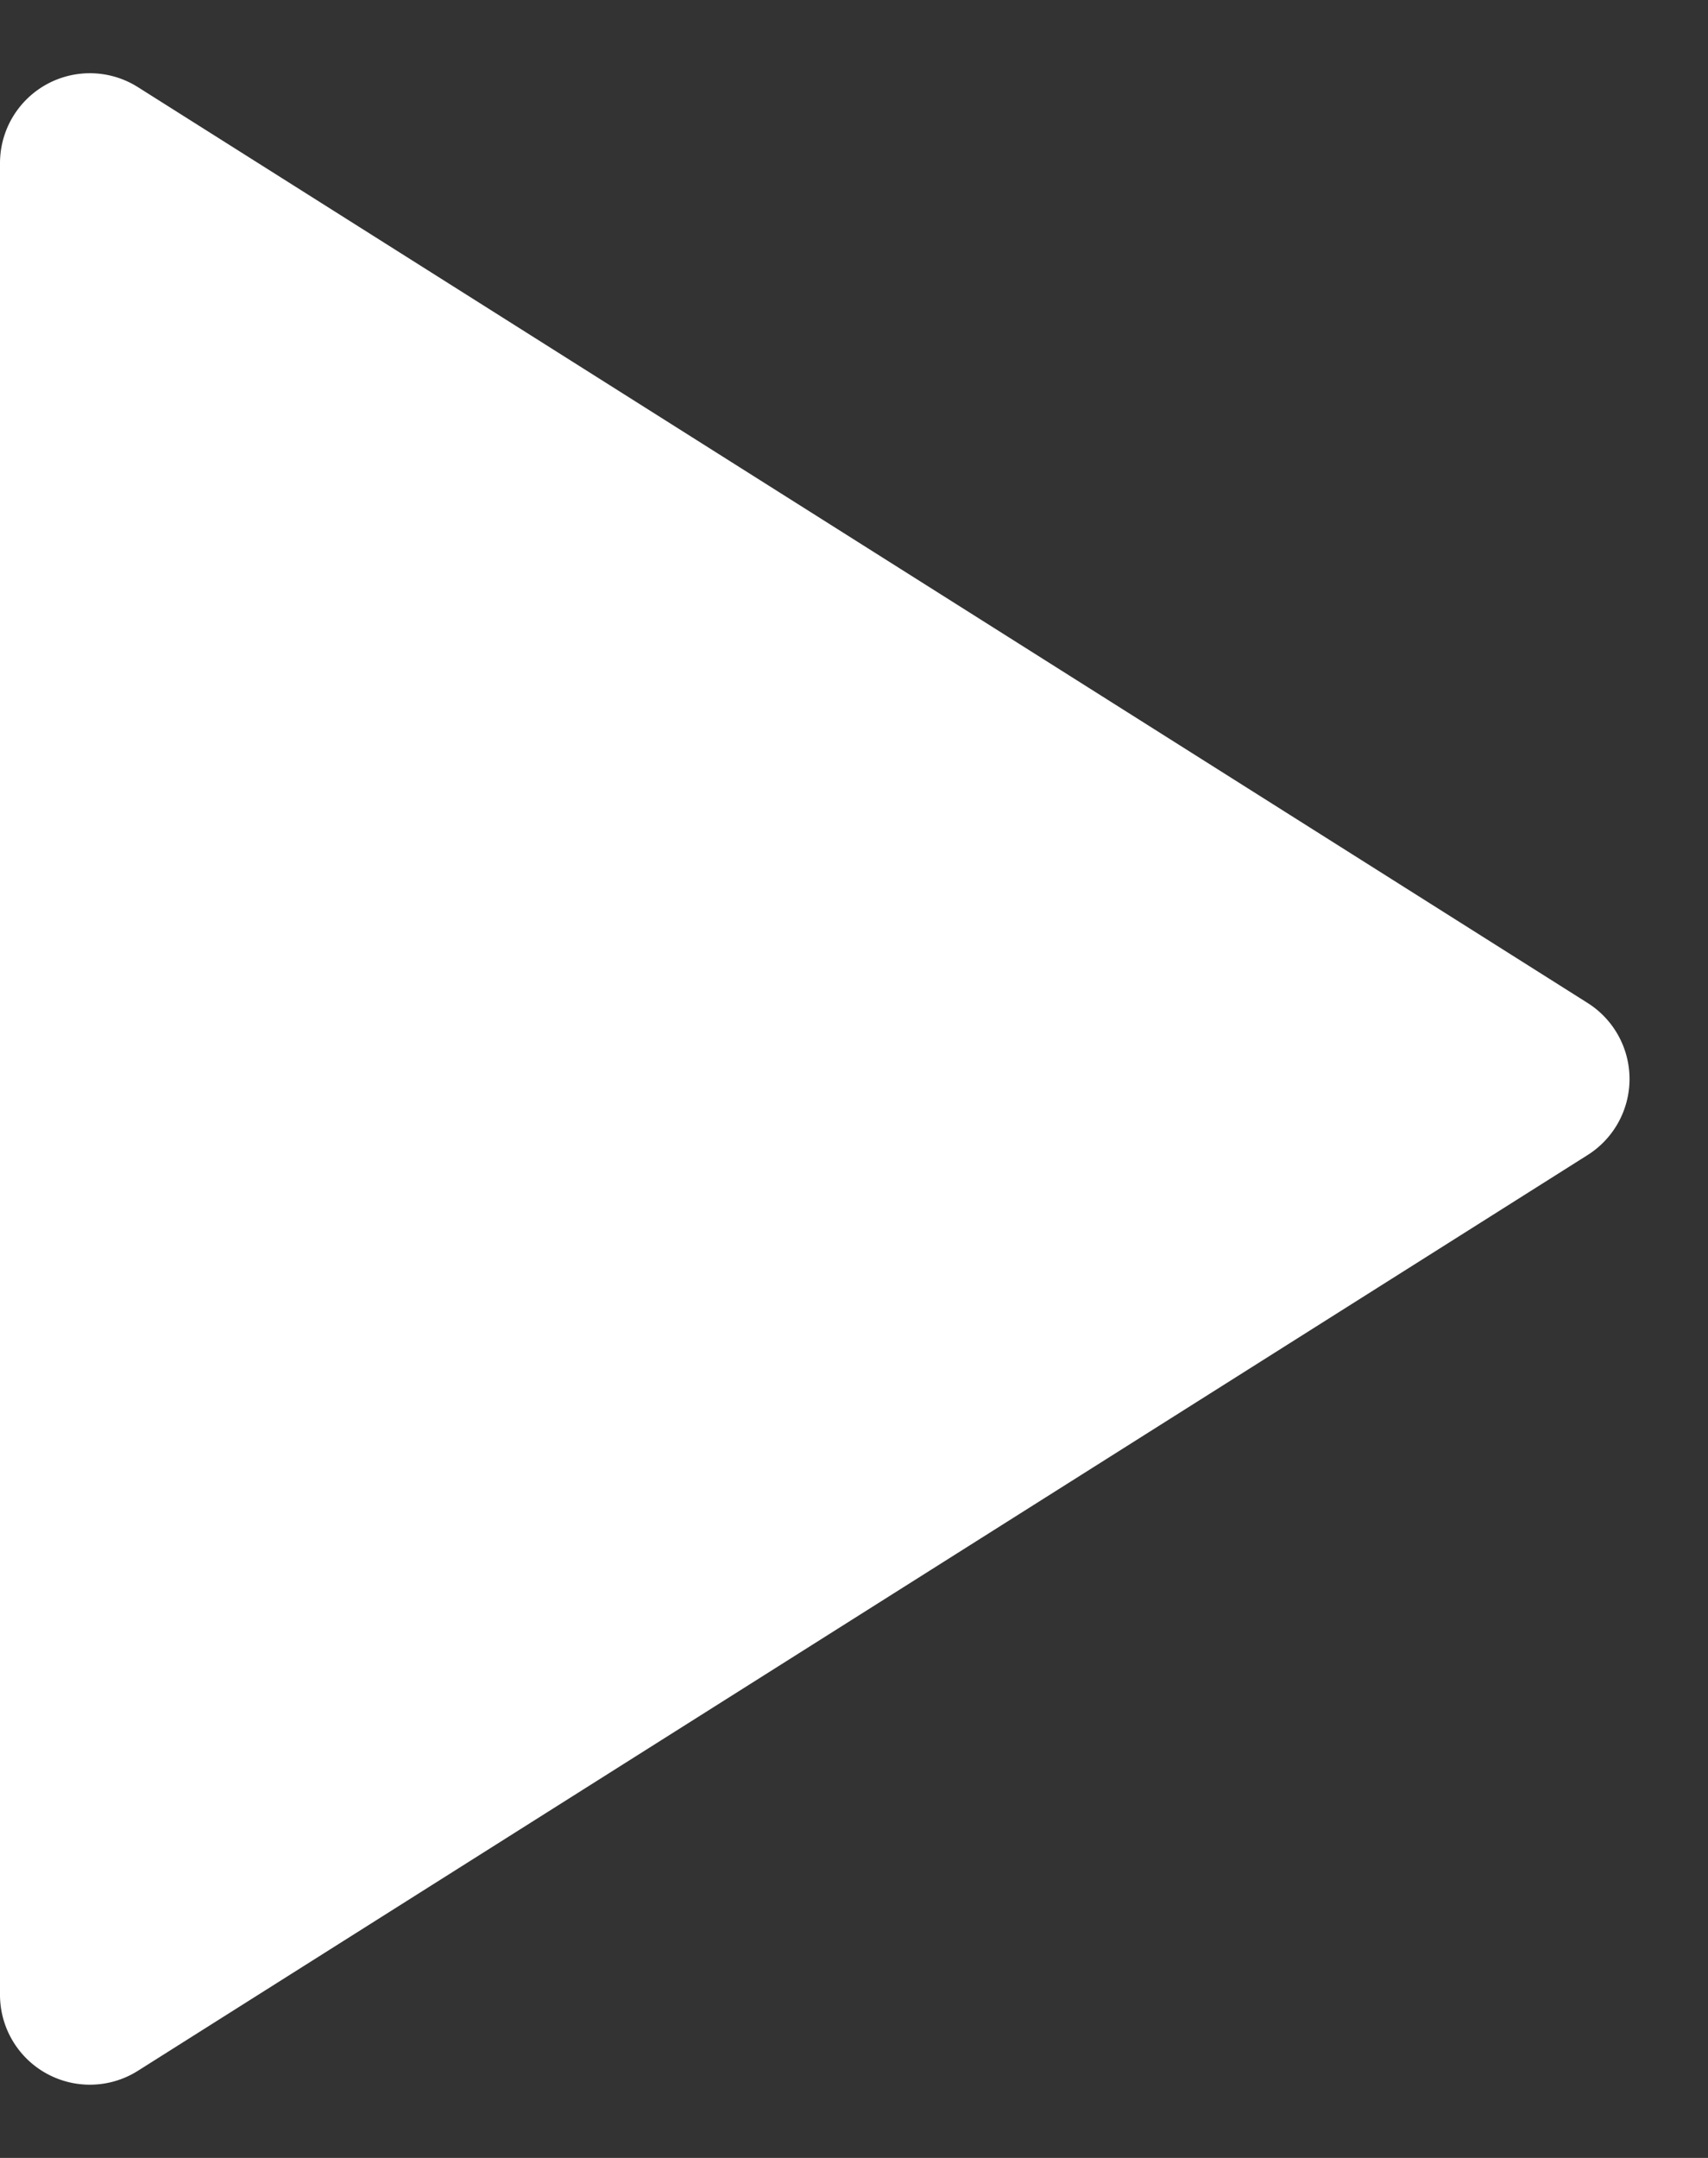
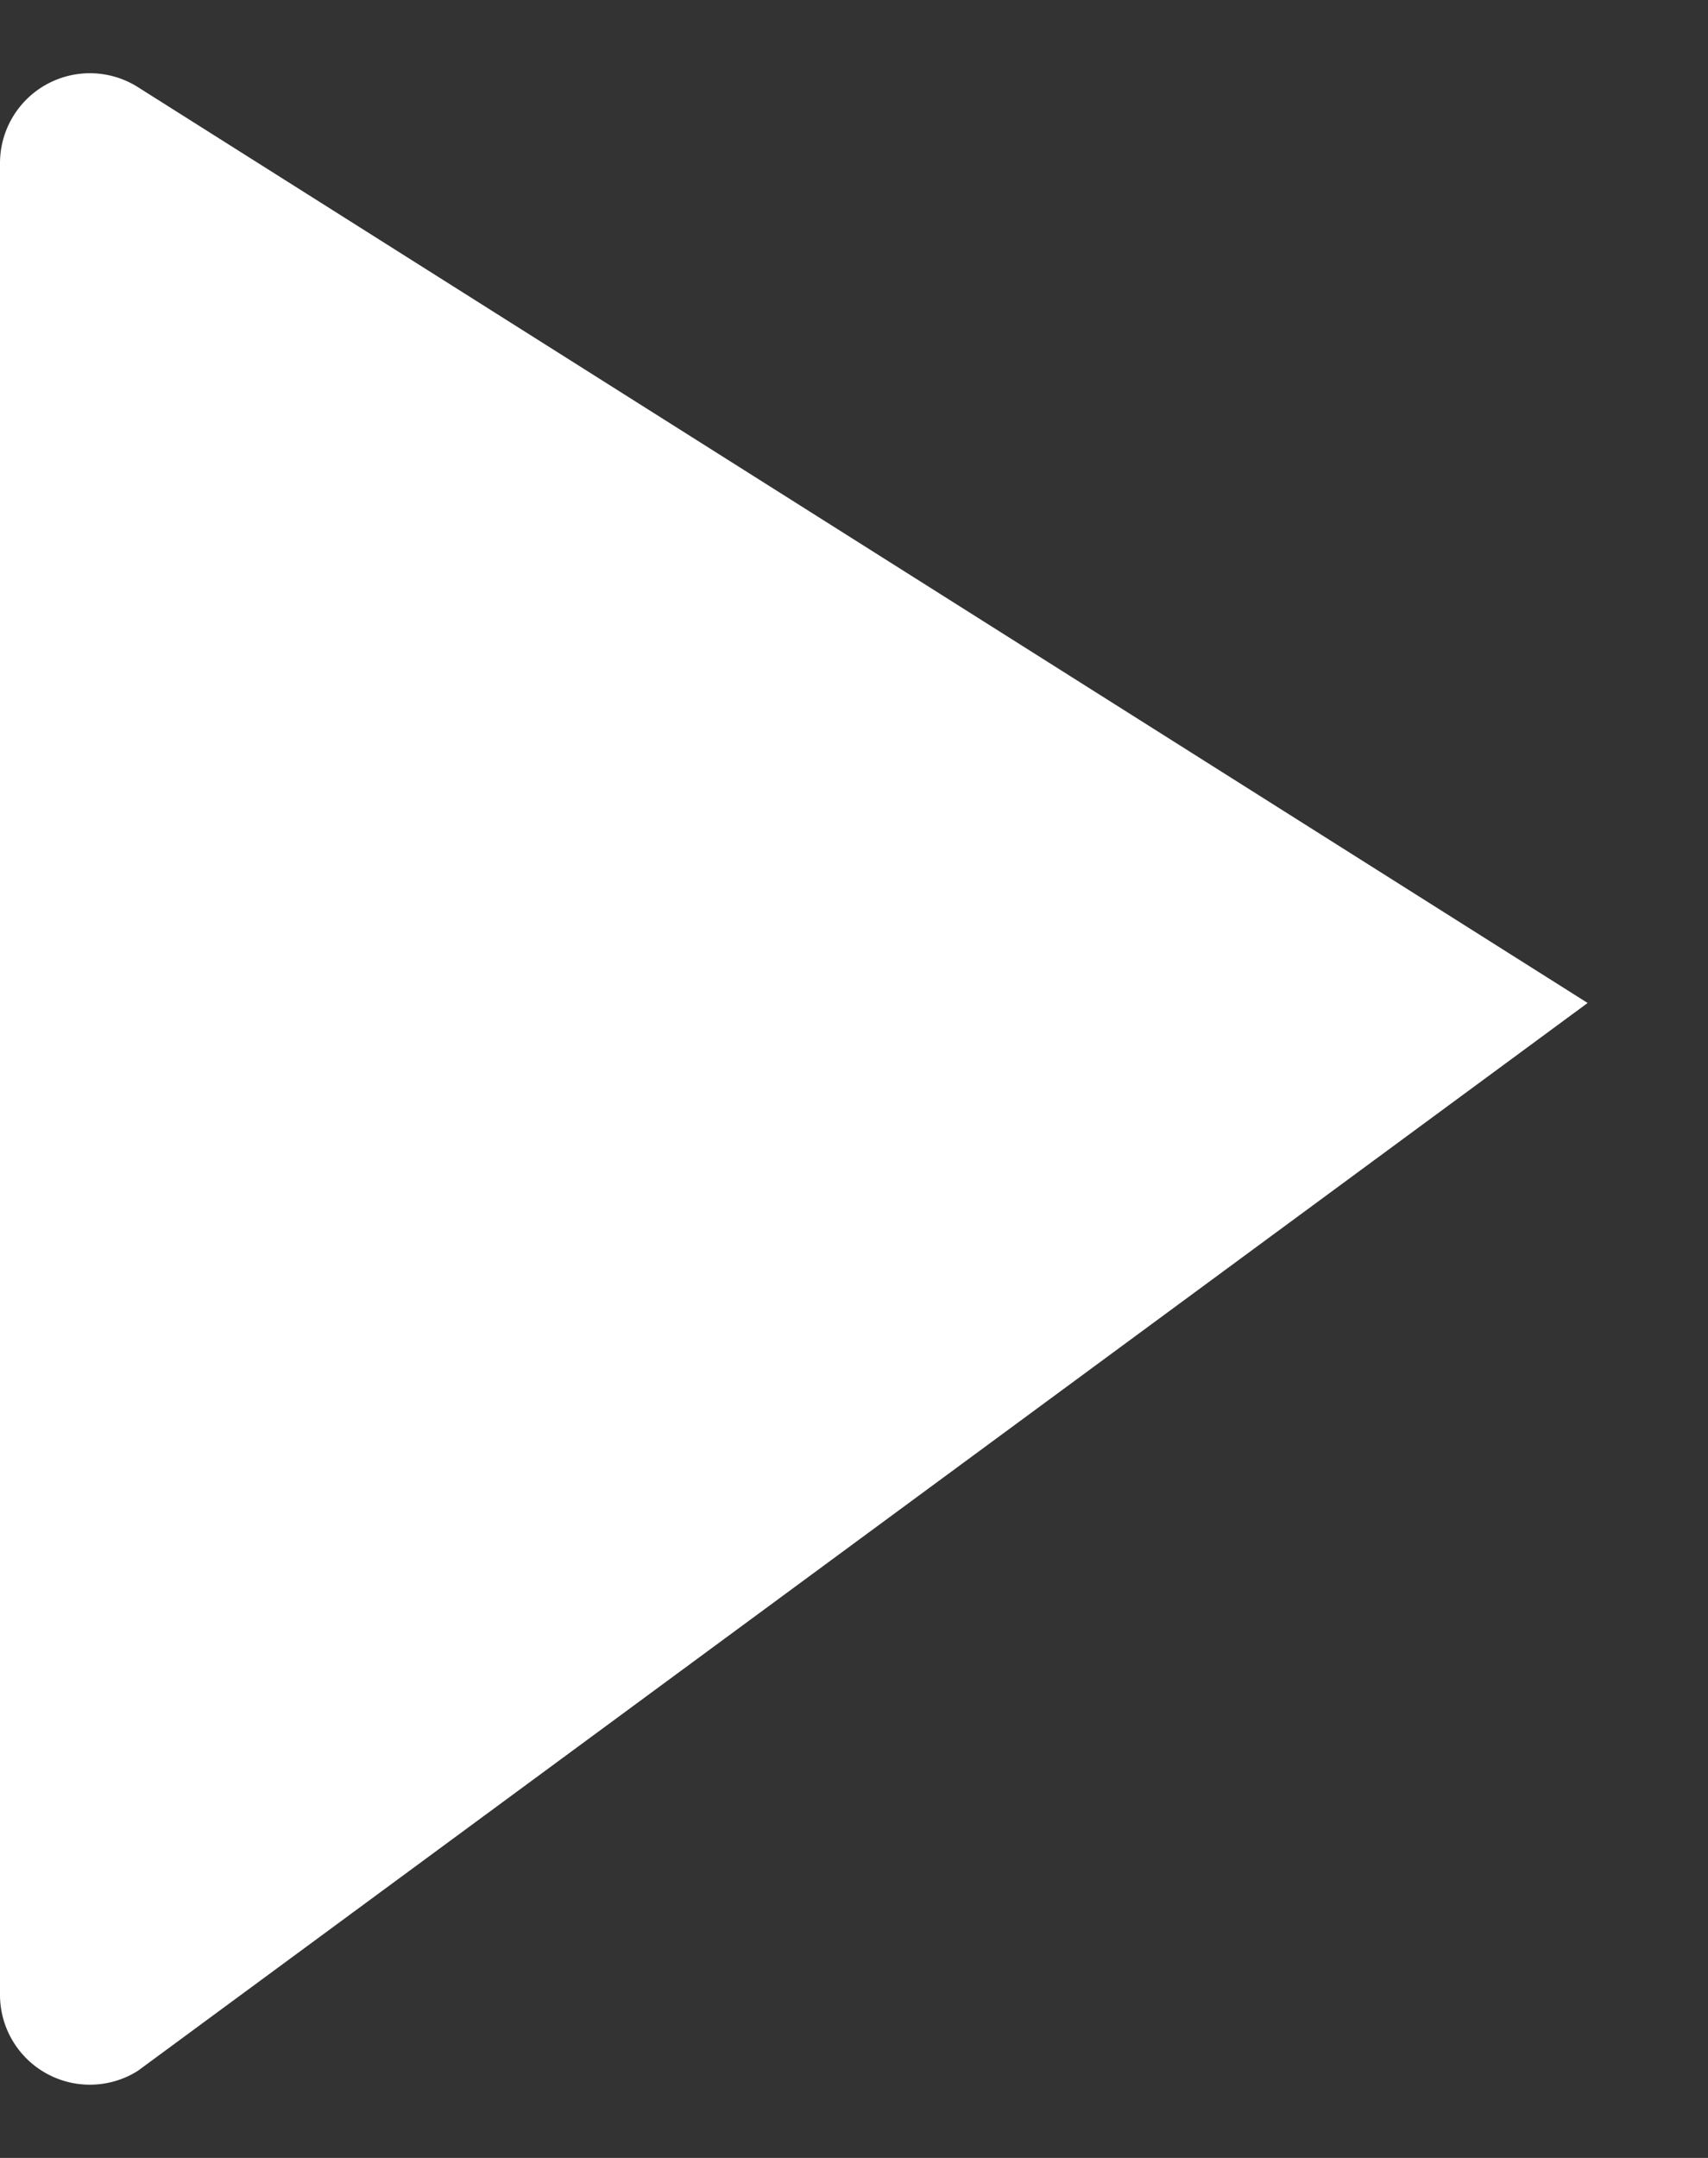
<svg xmlns="http://www.w3.org/2000/svg" width="19" height="24" viewBox="0 0 19 24">
  <rect x="0" y="0" width="19" height="24" fill="#333333" stroke="none" />
-   <path id="Polygone_1" data-name="Polygone 1" d="M11.155,1.339a1,1,0,0,1,1.691,0L23.031,17.466A1,1,0,0,1,22.186,19H1.814a1,1,0,0,1-.845-1.534Z" transform="translate(19) rotate(90)" fill="#fff" />
+   <path id="Polygone_1" data-name="Polygone 1" d="M11.155,1.339L23.031,17.466A1,1,0,0,1,22.186,19H1.814a1,1,0,0,1-.845-1.534Z" transform="translate(19) rotate(90)" fill="#fff" />
</svg>